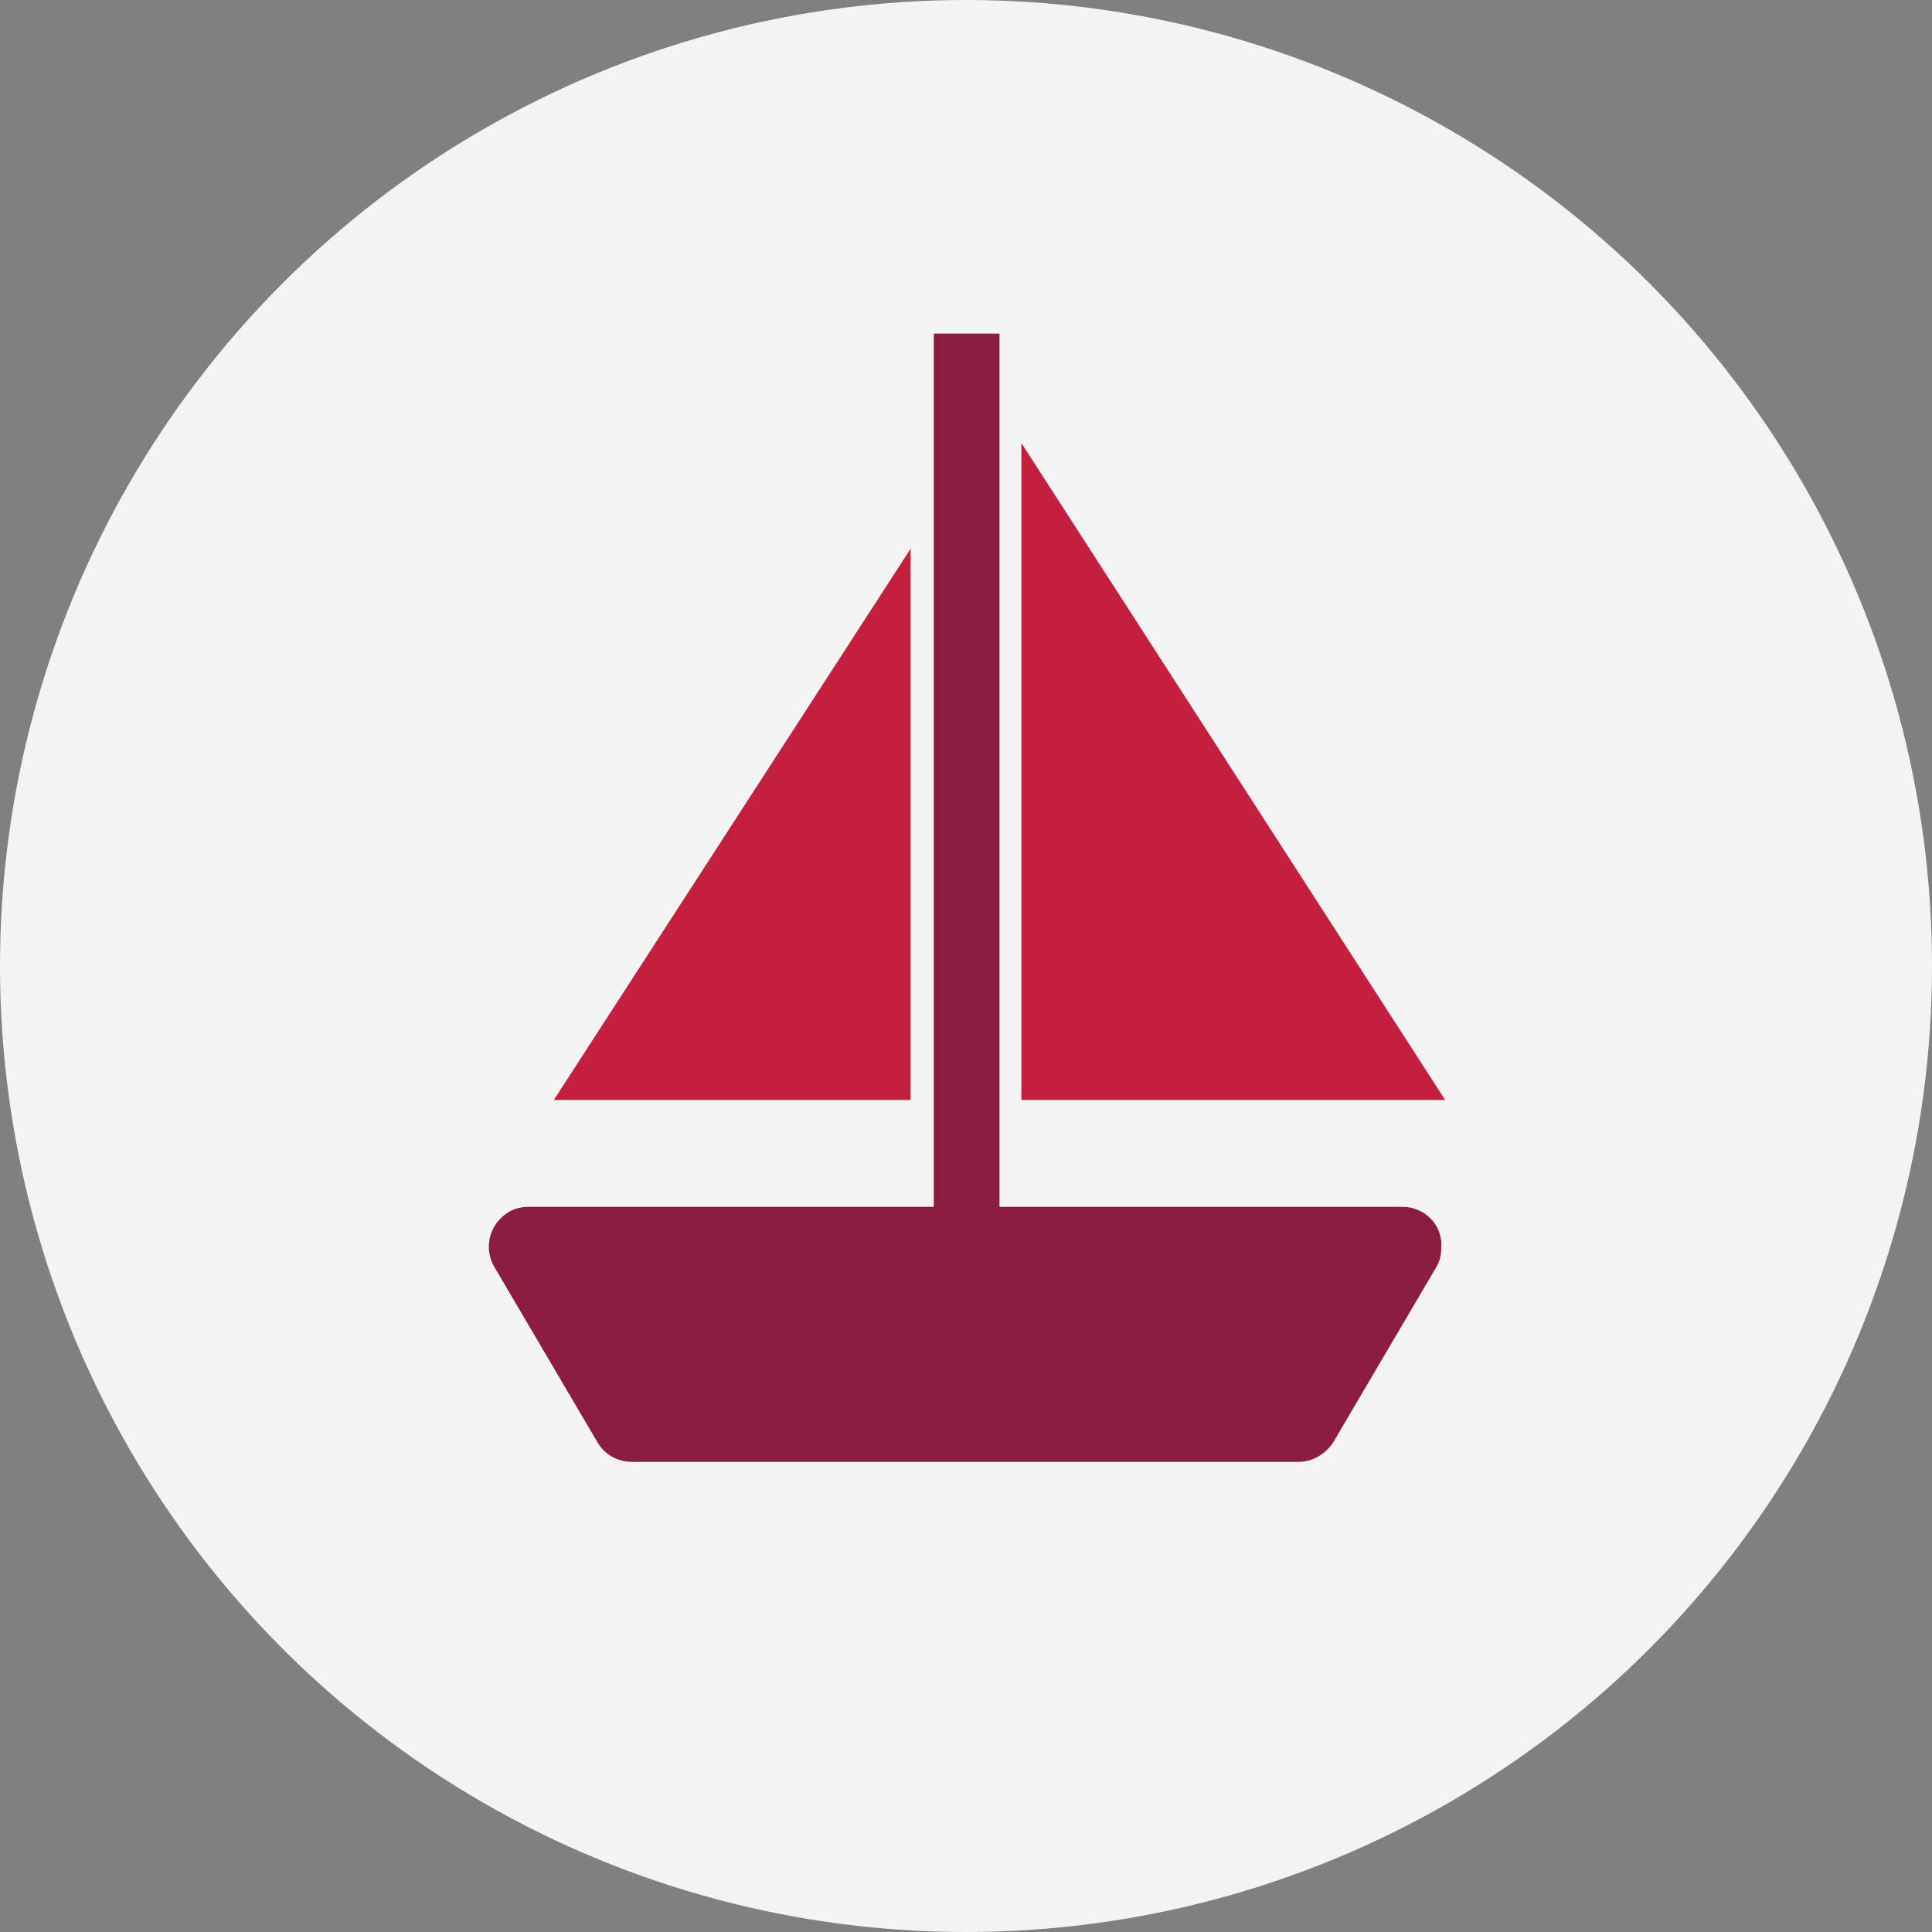
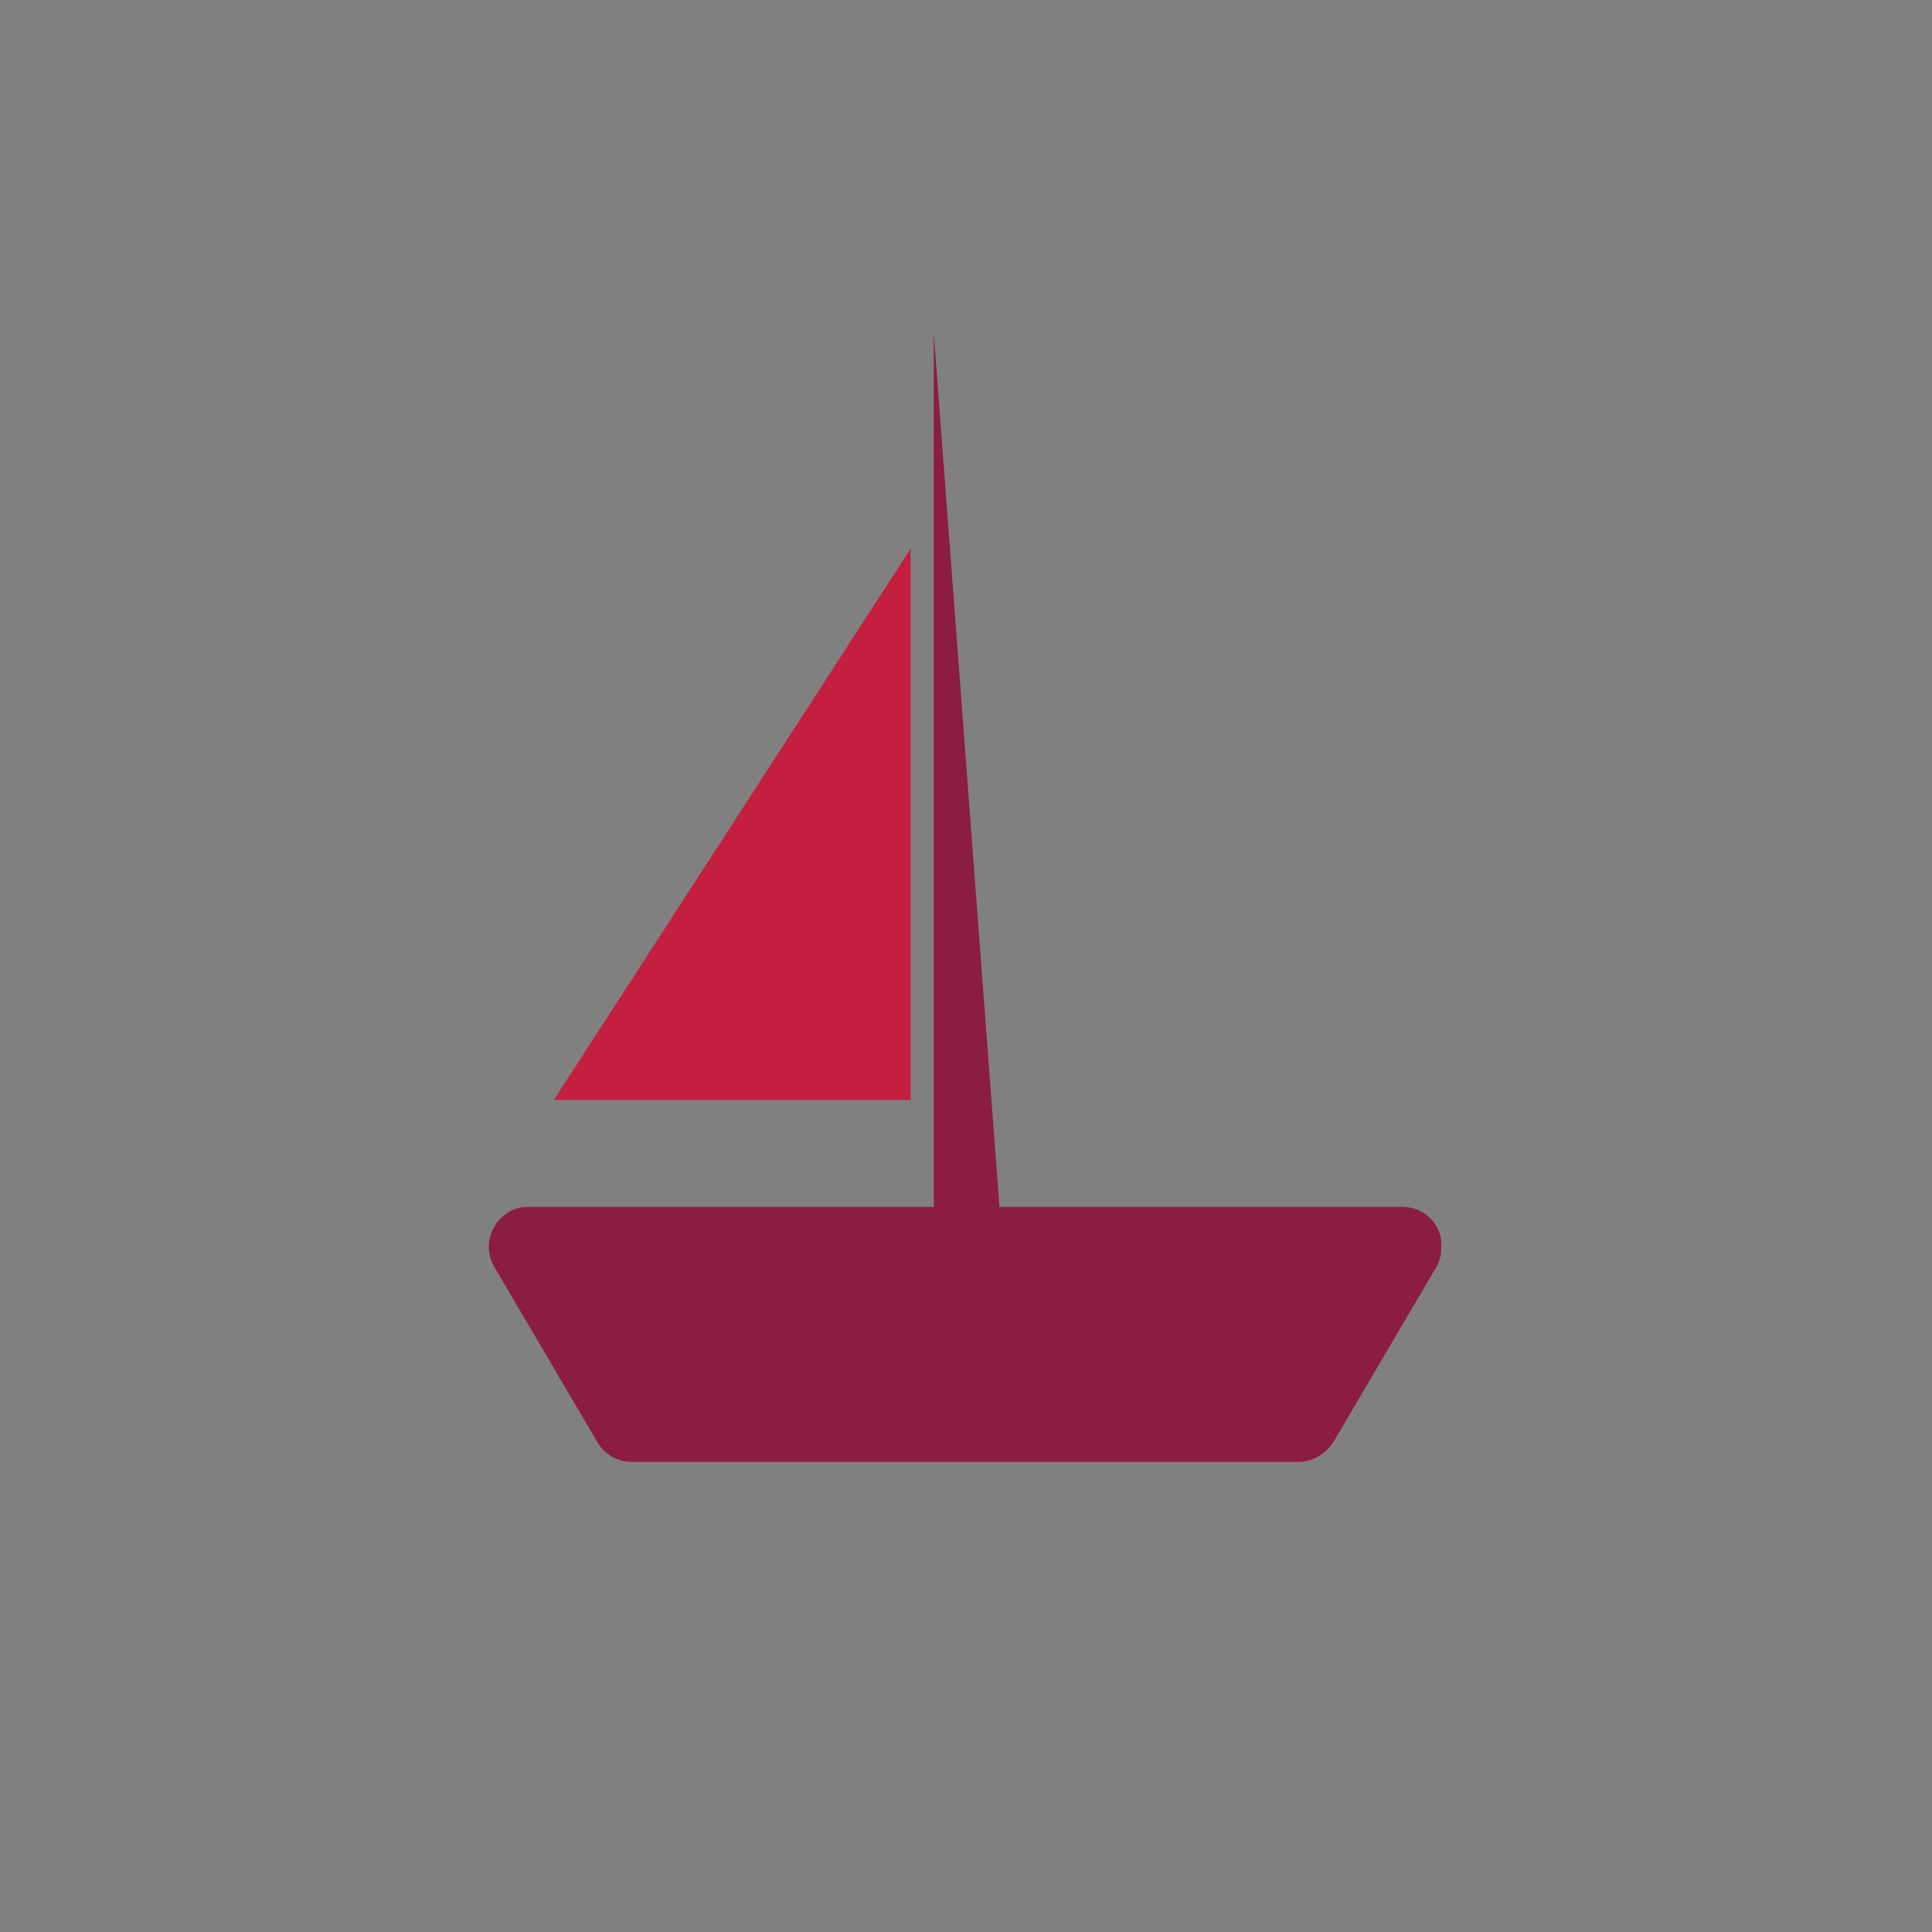
<svg xmlns="http://www.w3.org/2000/svg" width="256px" height="256px" viewBox="0 0 256 256" version="1.1">
  <rect x="0" y="0" width="256" height="256" fill="#808080" stroke="none" />
  <title>Icons/Illustrative/vehicles/retirement-boat-256x256</title>
  <desc>Created with Sketch.</desc>
  <g id="Icons/Illustrative/vehicles/retirement-boat-256x256" stroke="none" stroke-width="1" fill="none" fill-rule="evenodd">
    <g id="Icons/Illustrative/Oval" fill="#F2F3F2">
-       <circle id="Oval" cx="128" cy="128" r="128" />
-     </g>
+       </g>
    <g id="save-for-your-retirement" transform="translate(64, 44)" fill-rule="nonzero">
      <polygon id="Path" fill="#C41F3E" points="56.661 28.704 56.661 101.749 9.387 101.749" />
-       <polygon id="Path" fill="#C41F3E" points="71.339 14.709 71.339 101.749 127.488 101.749" />
-       <path d="M121.856,115.915 L68.437,115.915 L68.437,0.203 L59.733,0.203 L59.733,115.915 L6.144,115.915 C5.12,115.915 4.267,116.085 3.413,116.597 C0.853,118.133 -8.5154106e-14,121.376 1.536,123.936 L15.189,147.147 C16.213,148.853 17.92,149.707 19.797,149.707 L108.032,149.707 C109.909,149.707 111.616,148.683 112.64,147.147 L126.293,123.936 C126.805,123.083 126.976,122.229 126.976,121.205 C127.147,118.304 124.757,115.915 121.856,115.915 Z" id="Path" fill="#8B1D41" />
+       <path d="M121.856,115.915 L68.437,115.915 L59.733,0.203 L59.733,115.915 L6.144,115.915 C5.12,115.915 4.267,116.085 3.413,116.597 C0.853,118.133 -8.5154106e-14,121.376 1.536,123.936 L15.189,147.147 C16.213,148.853 17.92,149.707 19.797,149.707 L108.032,149.707 C109.909,149.707 111.616,148.683 112.64,147.147 L126.293,123.936 C126.805,123.083 126.976,122.229 126.976,121.205 C127.147,118.304 124.757,115.915 121.856,115.915 Z" id="Path" fill="#8B1D41" />
    </g>
  </g>
</svg>